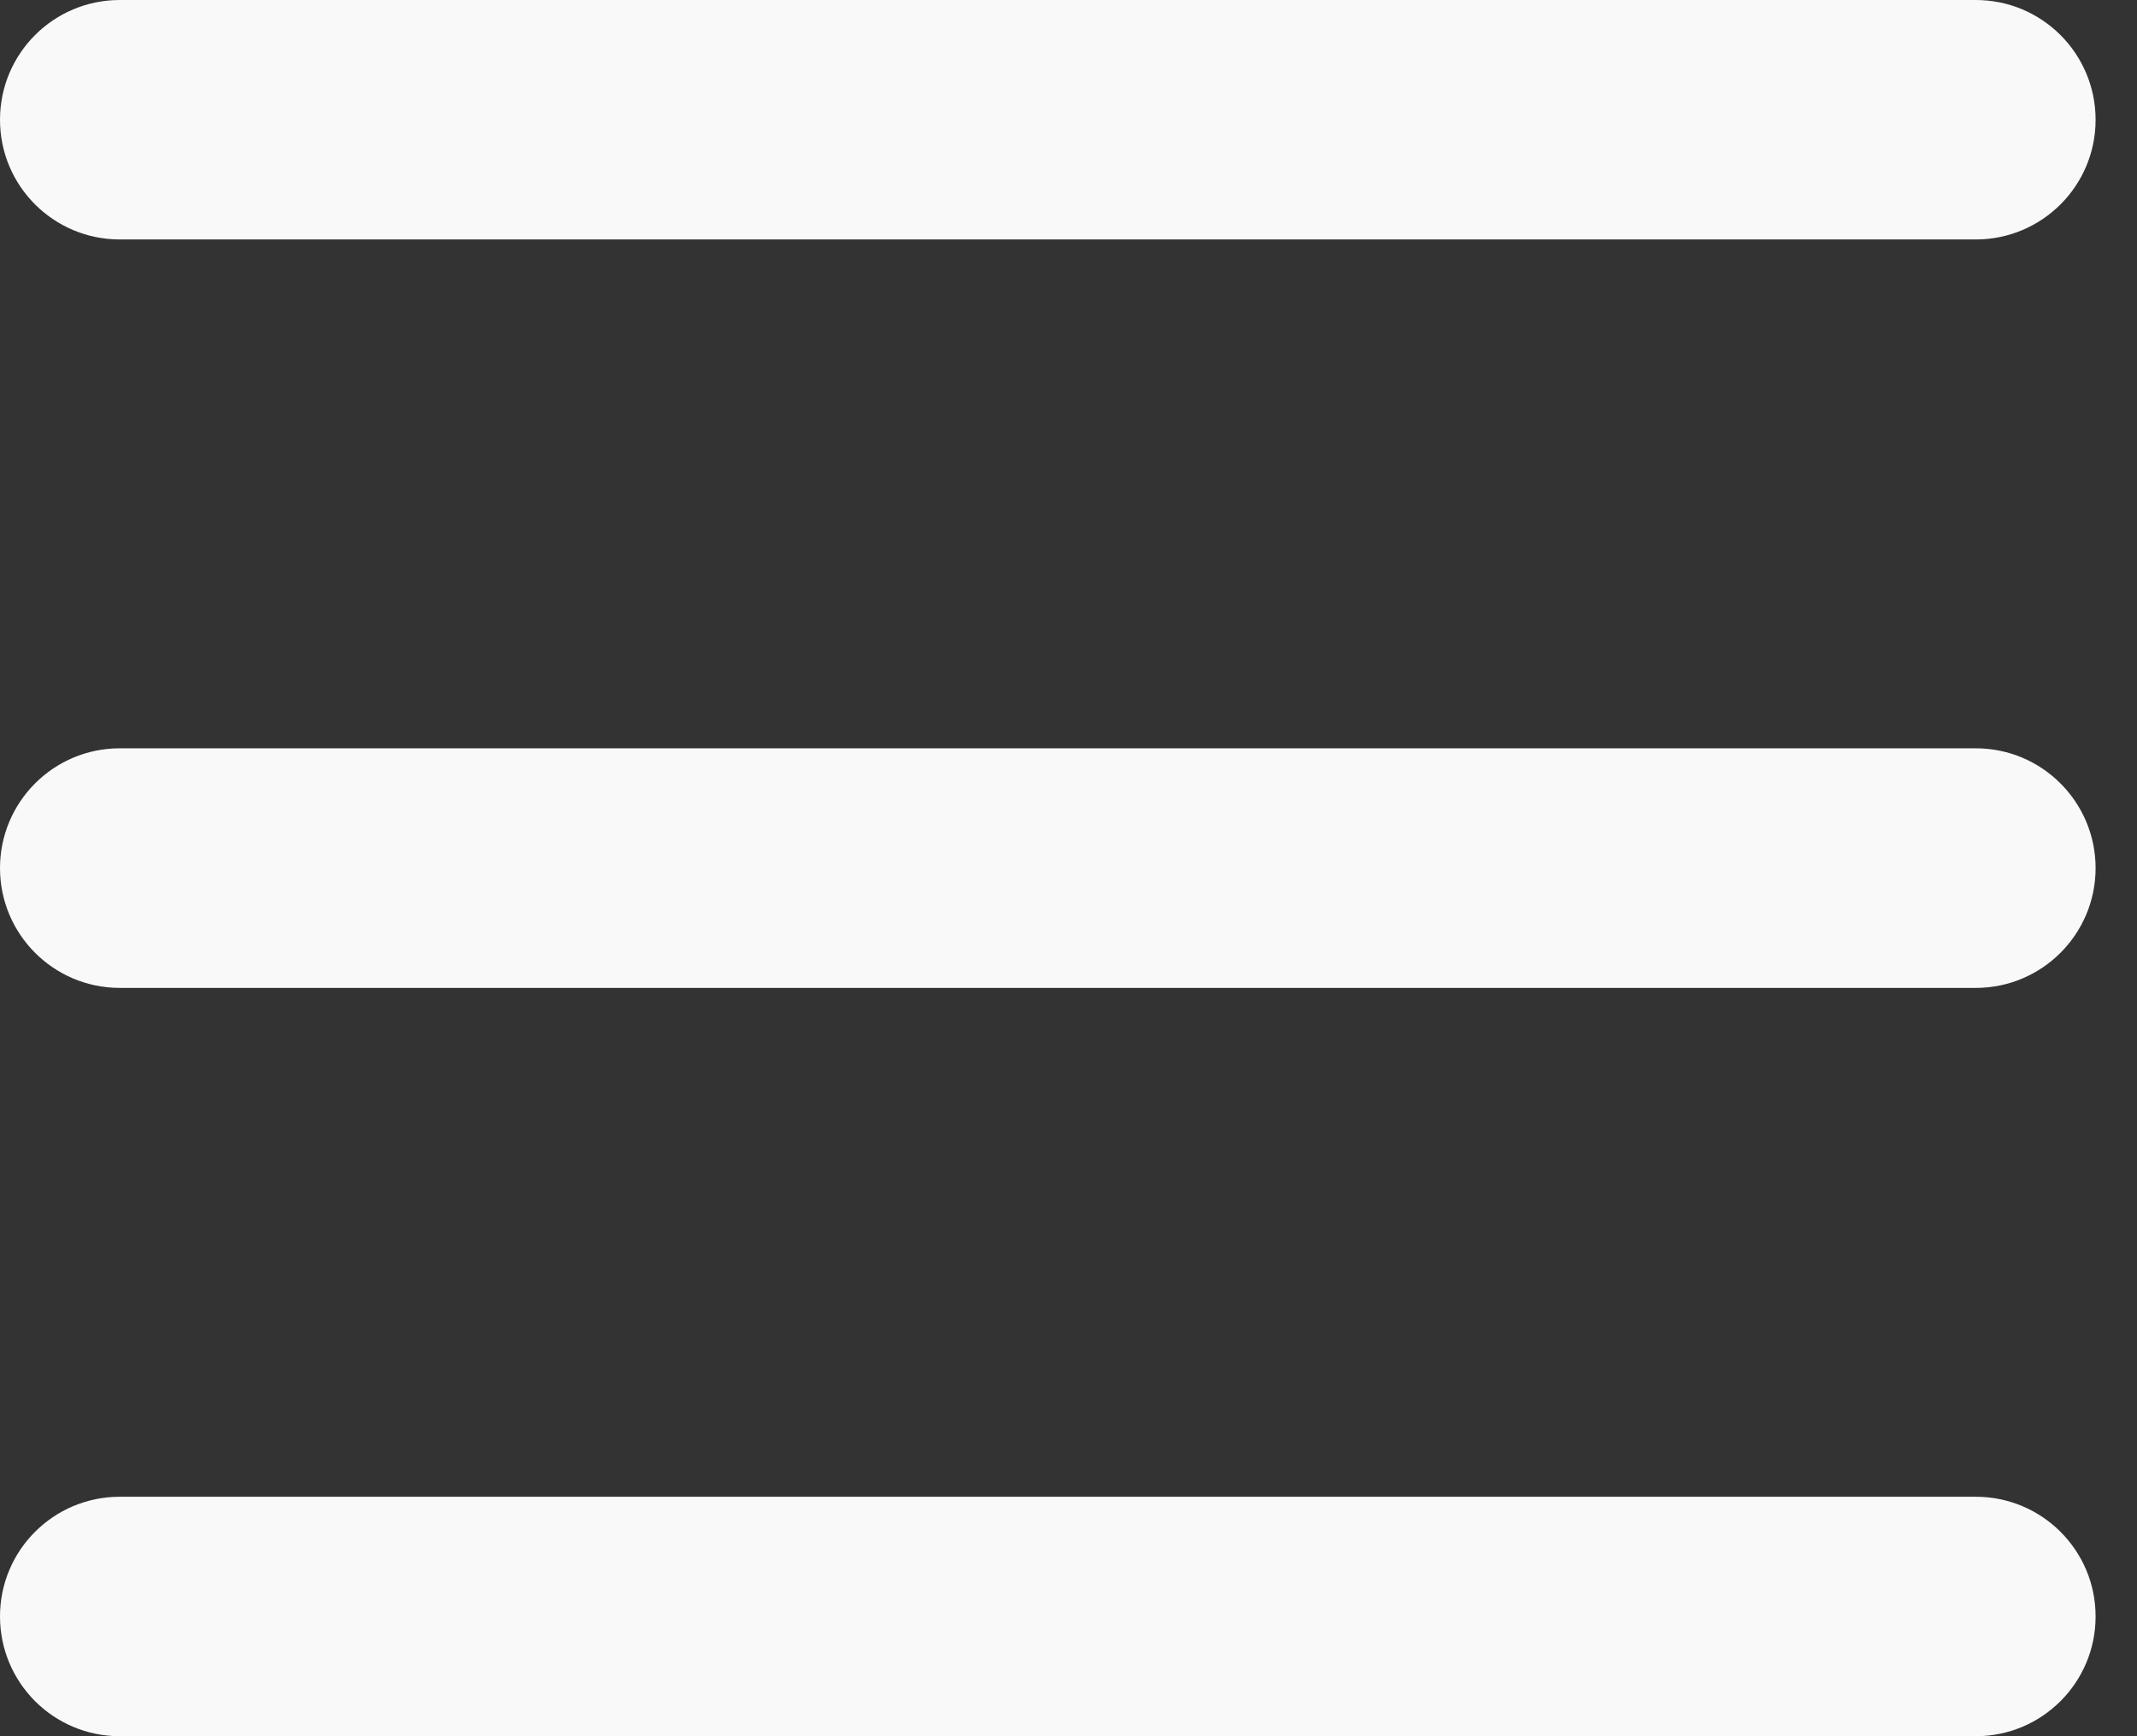
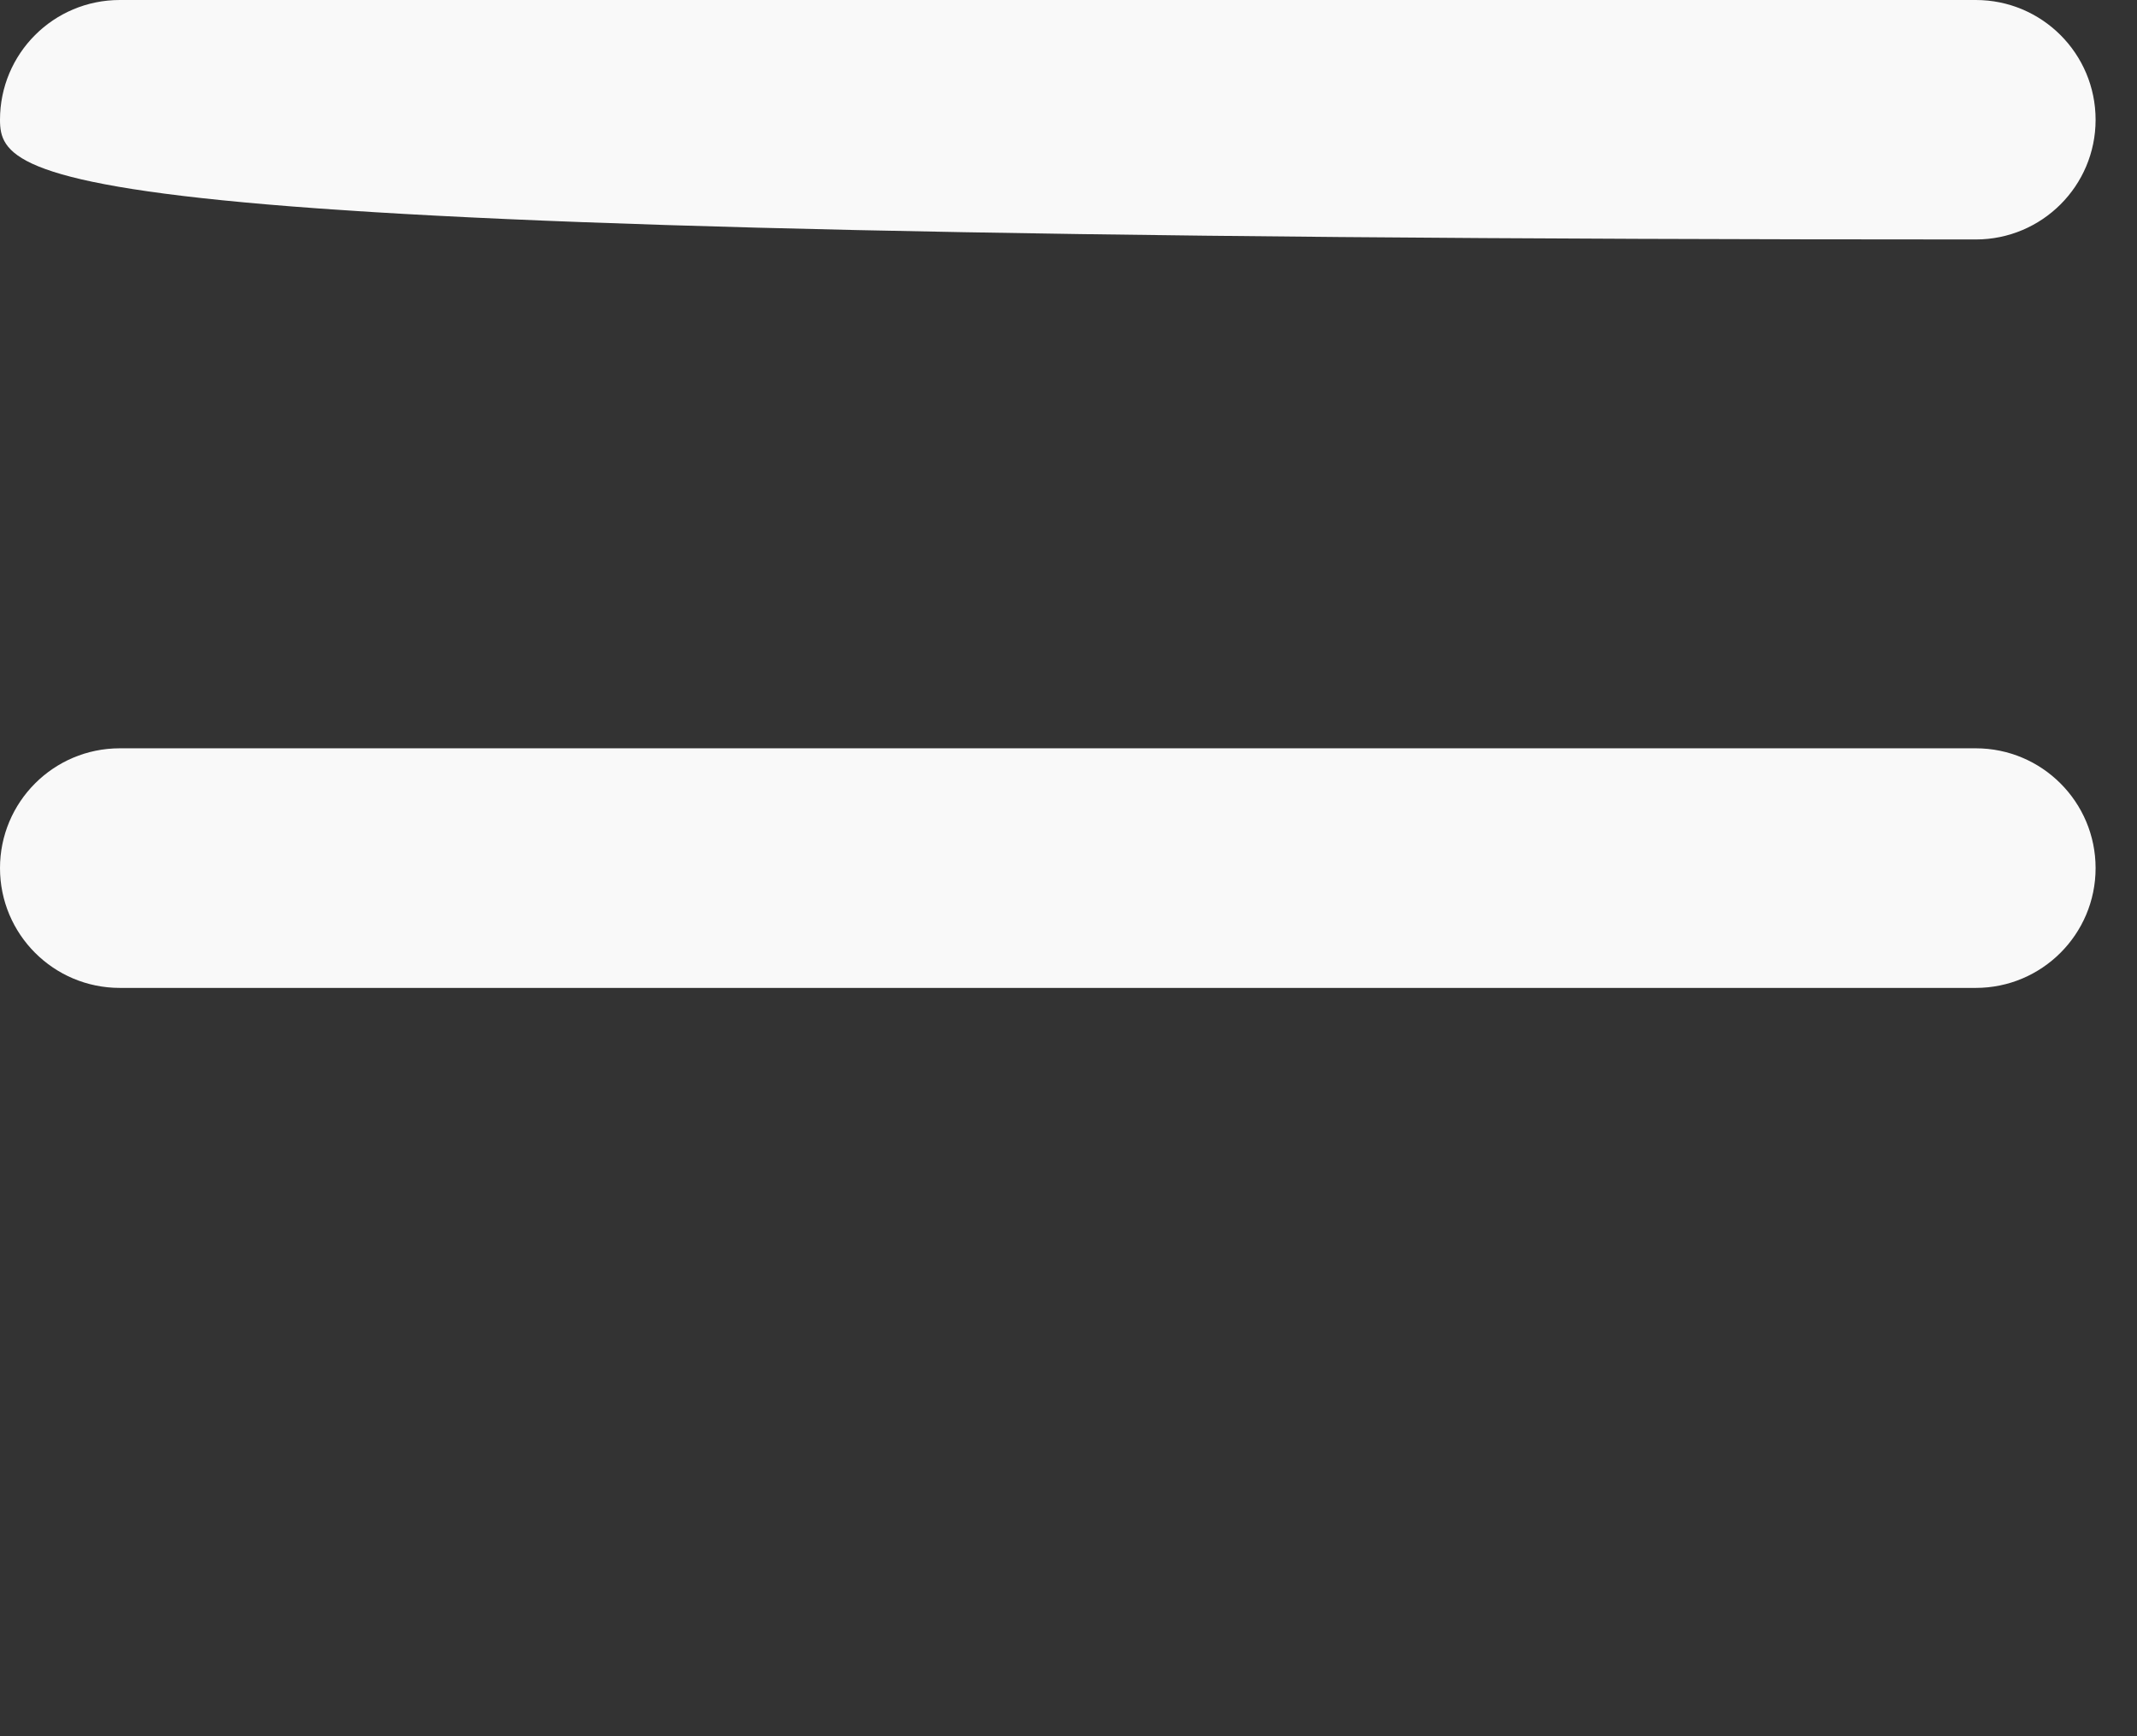
<svg xmlns="http://www.w3.org/2000/svg" width="16" height="13" viewBox="0 0 16 13" fill="none">
  <rect x="0" y="0" width="16" height="13" fill="#333333" stroke="none" />
-   <path d="M0 12.103C0 11.608 0.401 11.207 0.897 11.207H14.793C15.288 11.207 15.69 11.608 15.69 12.103V12.103C15.69 12.599 15.288 13 14.793 13H0.897C0.401 13 0 12.599 0 12.103V12.103Z" fill="#F9F9F9" />
  <path d="M0 6.5C0 6.005 0.401 5.603 0.897 5.603H14.793C15.288 5.603 15.69 6.005 15.69 6.5V6.5C15.69 6.995 15.288 7.397 14.793 7.397H0.897C0.401 7.397 0 6.995 0 6.5V6.5Z" fill="#F9F9F9" />
-   <path d="M0 0.897C0 0.401 0.401 0 0.897 0H14.793C15.288 0 15.69 0.401 15.69 0.897V0.897C15.69 1.392 15.288 1.793 14.793 1.793H0.897C0.401 1.793 0 1.392 0 0.897V0.897Z" fill="#F9F9F9" />
+   <path d="M0 0.897C0 0.401 0.401 0 0.897 0H14.793C15.288 0 15.69 0.401 15.69 0.897V0.897C15.69 1.392 15.288 1.793 14.793 1.793C0.401 1.793 0 1.392 0 0.897V0.897Z" fill="#F9F9F9" />
</svg>